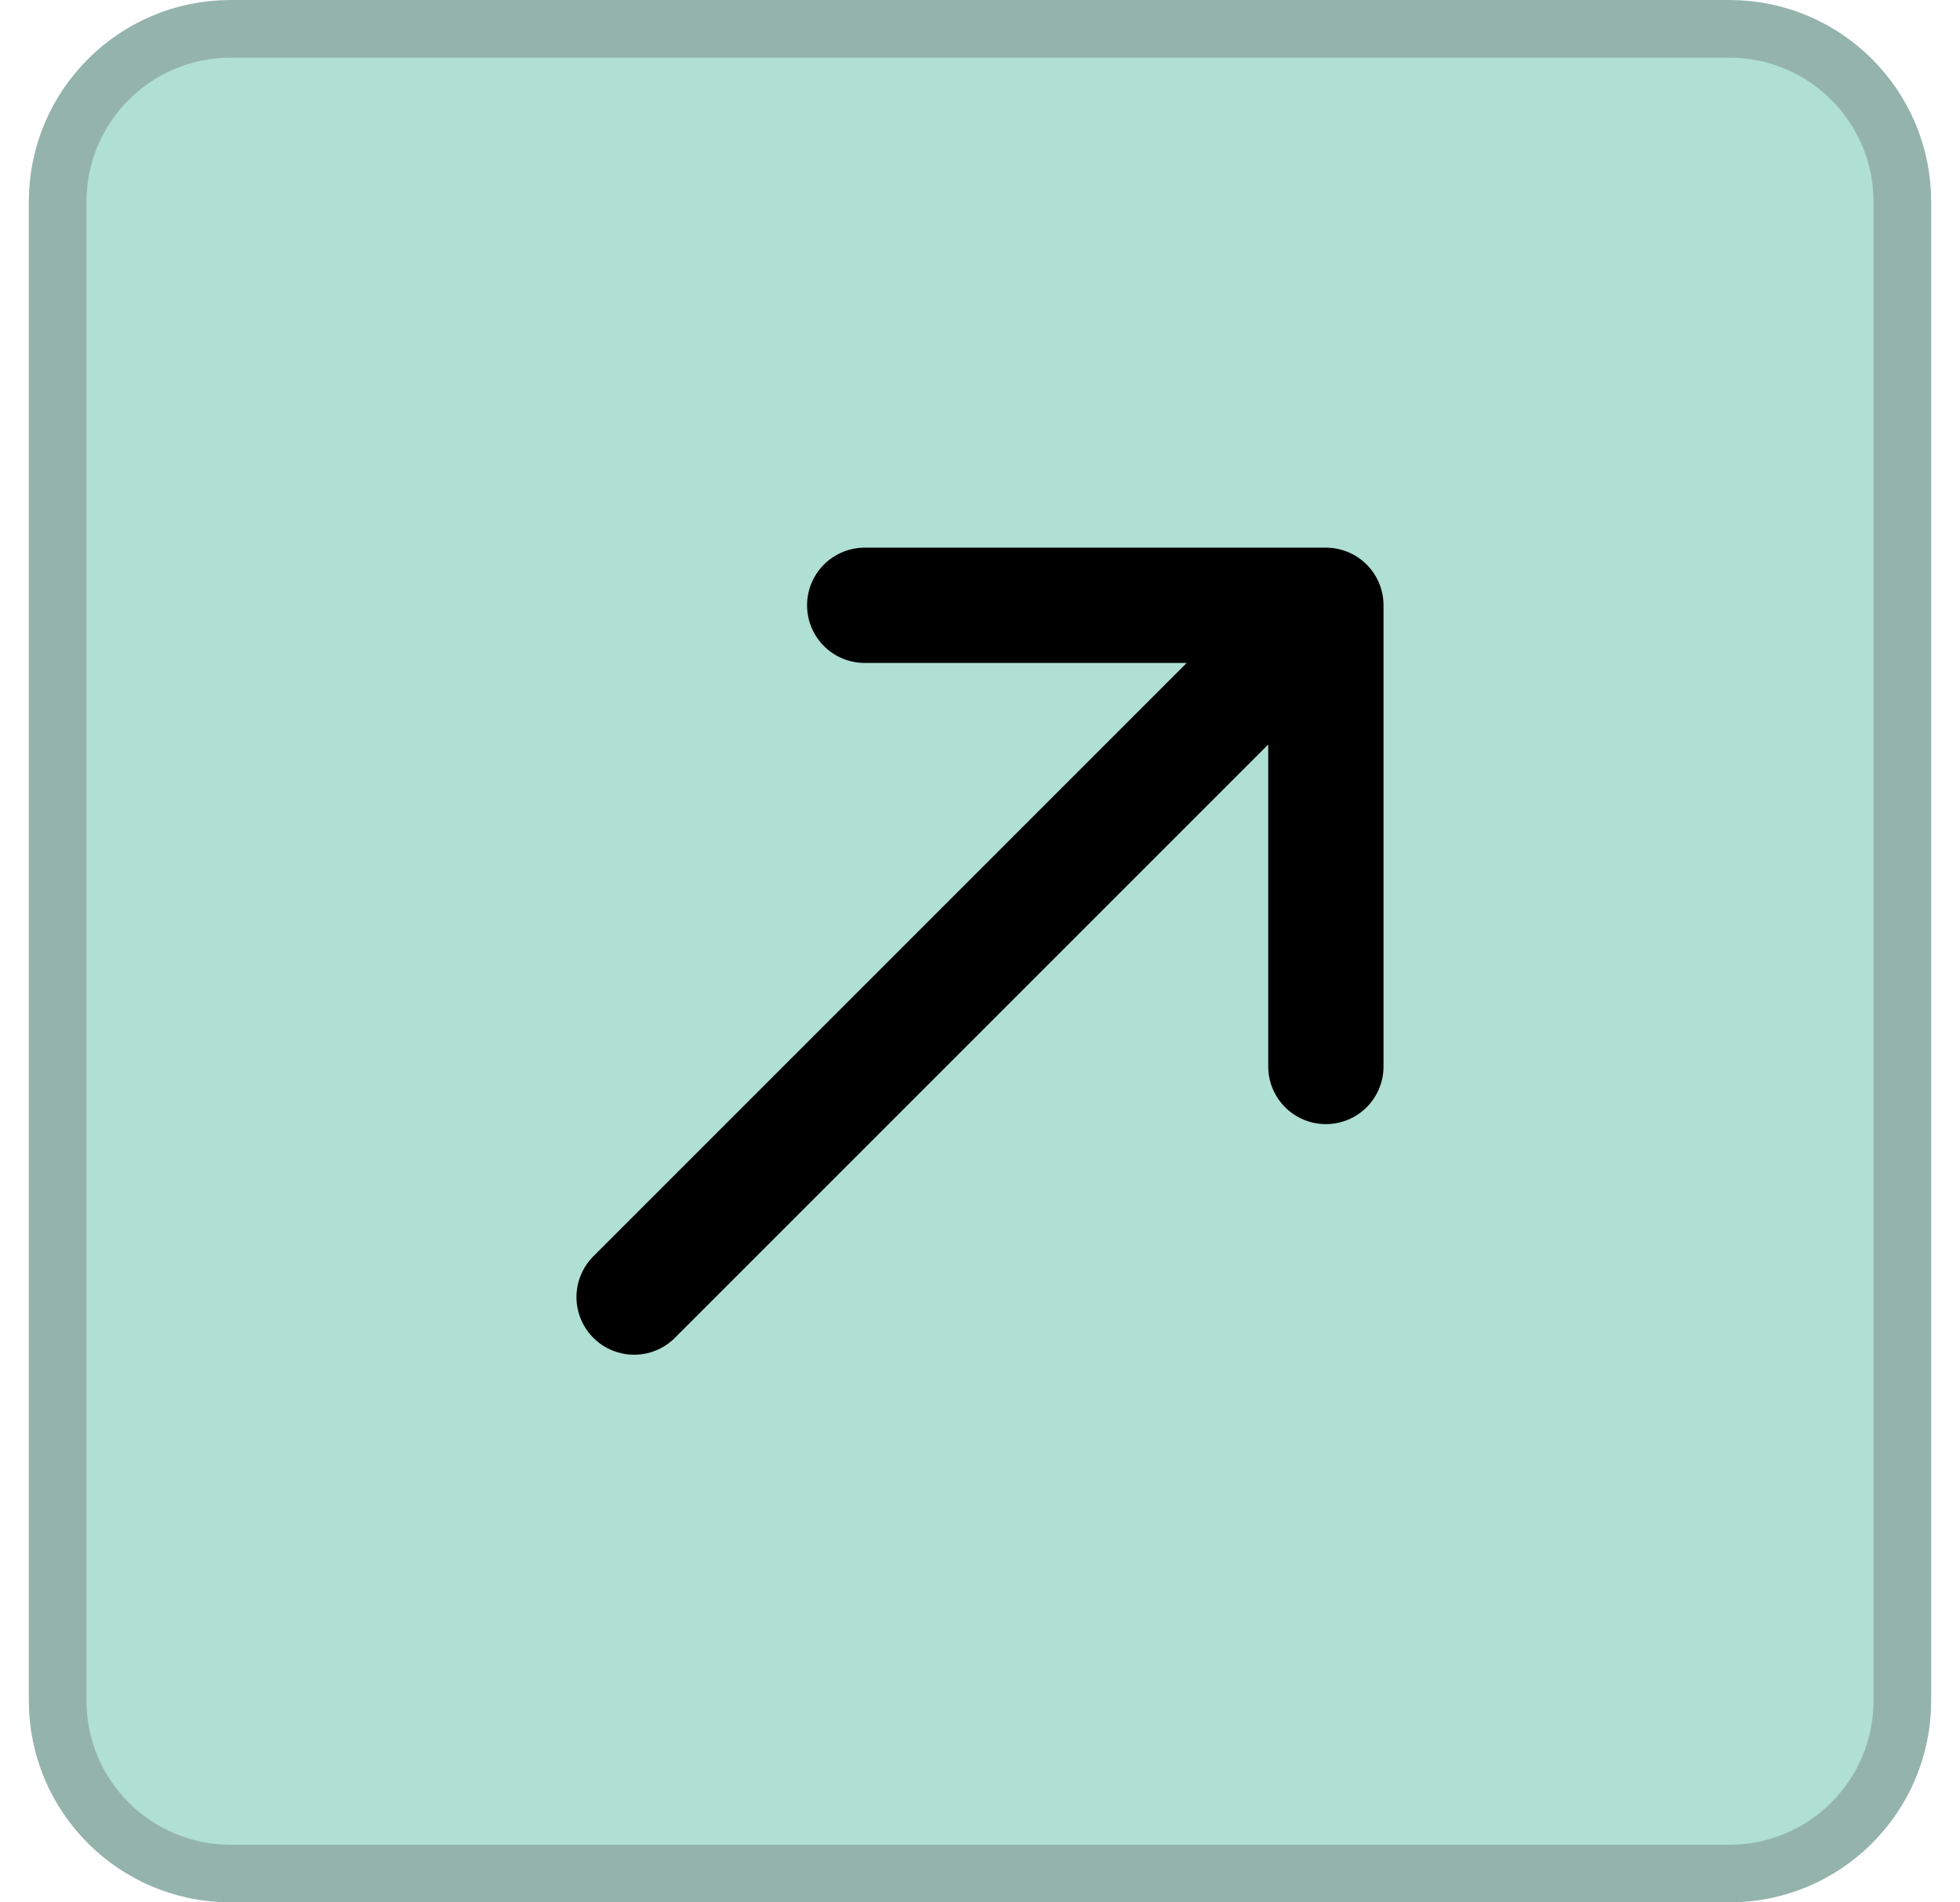
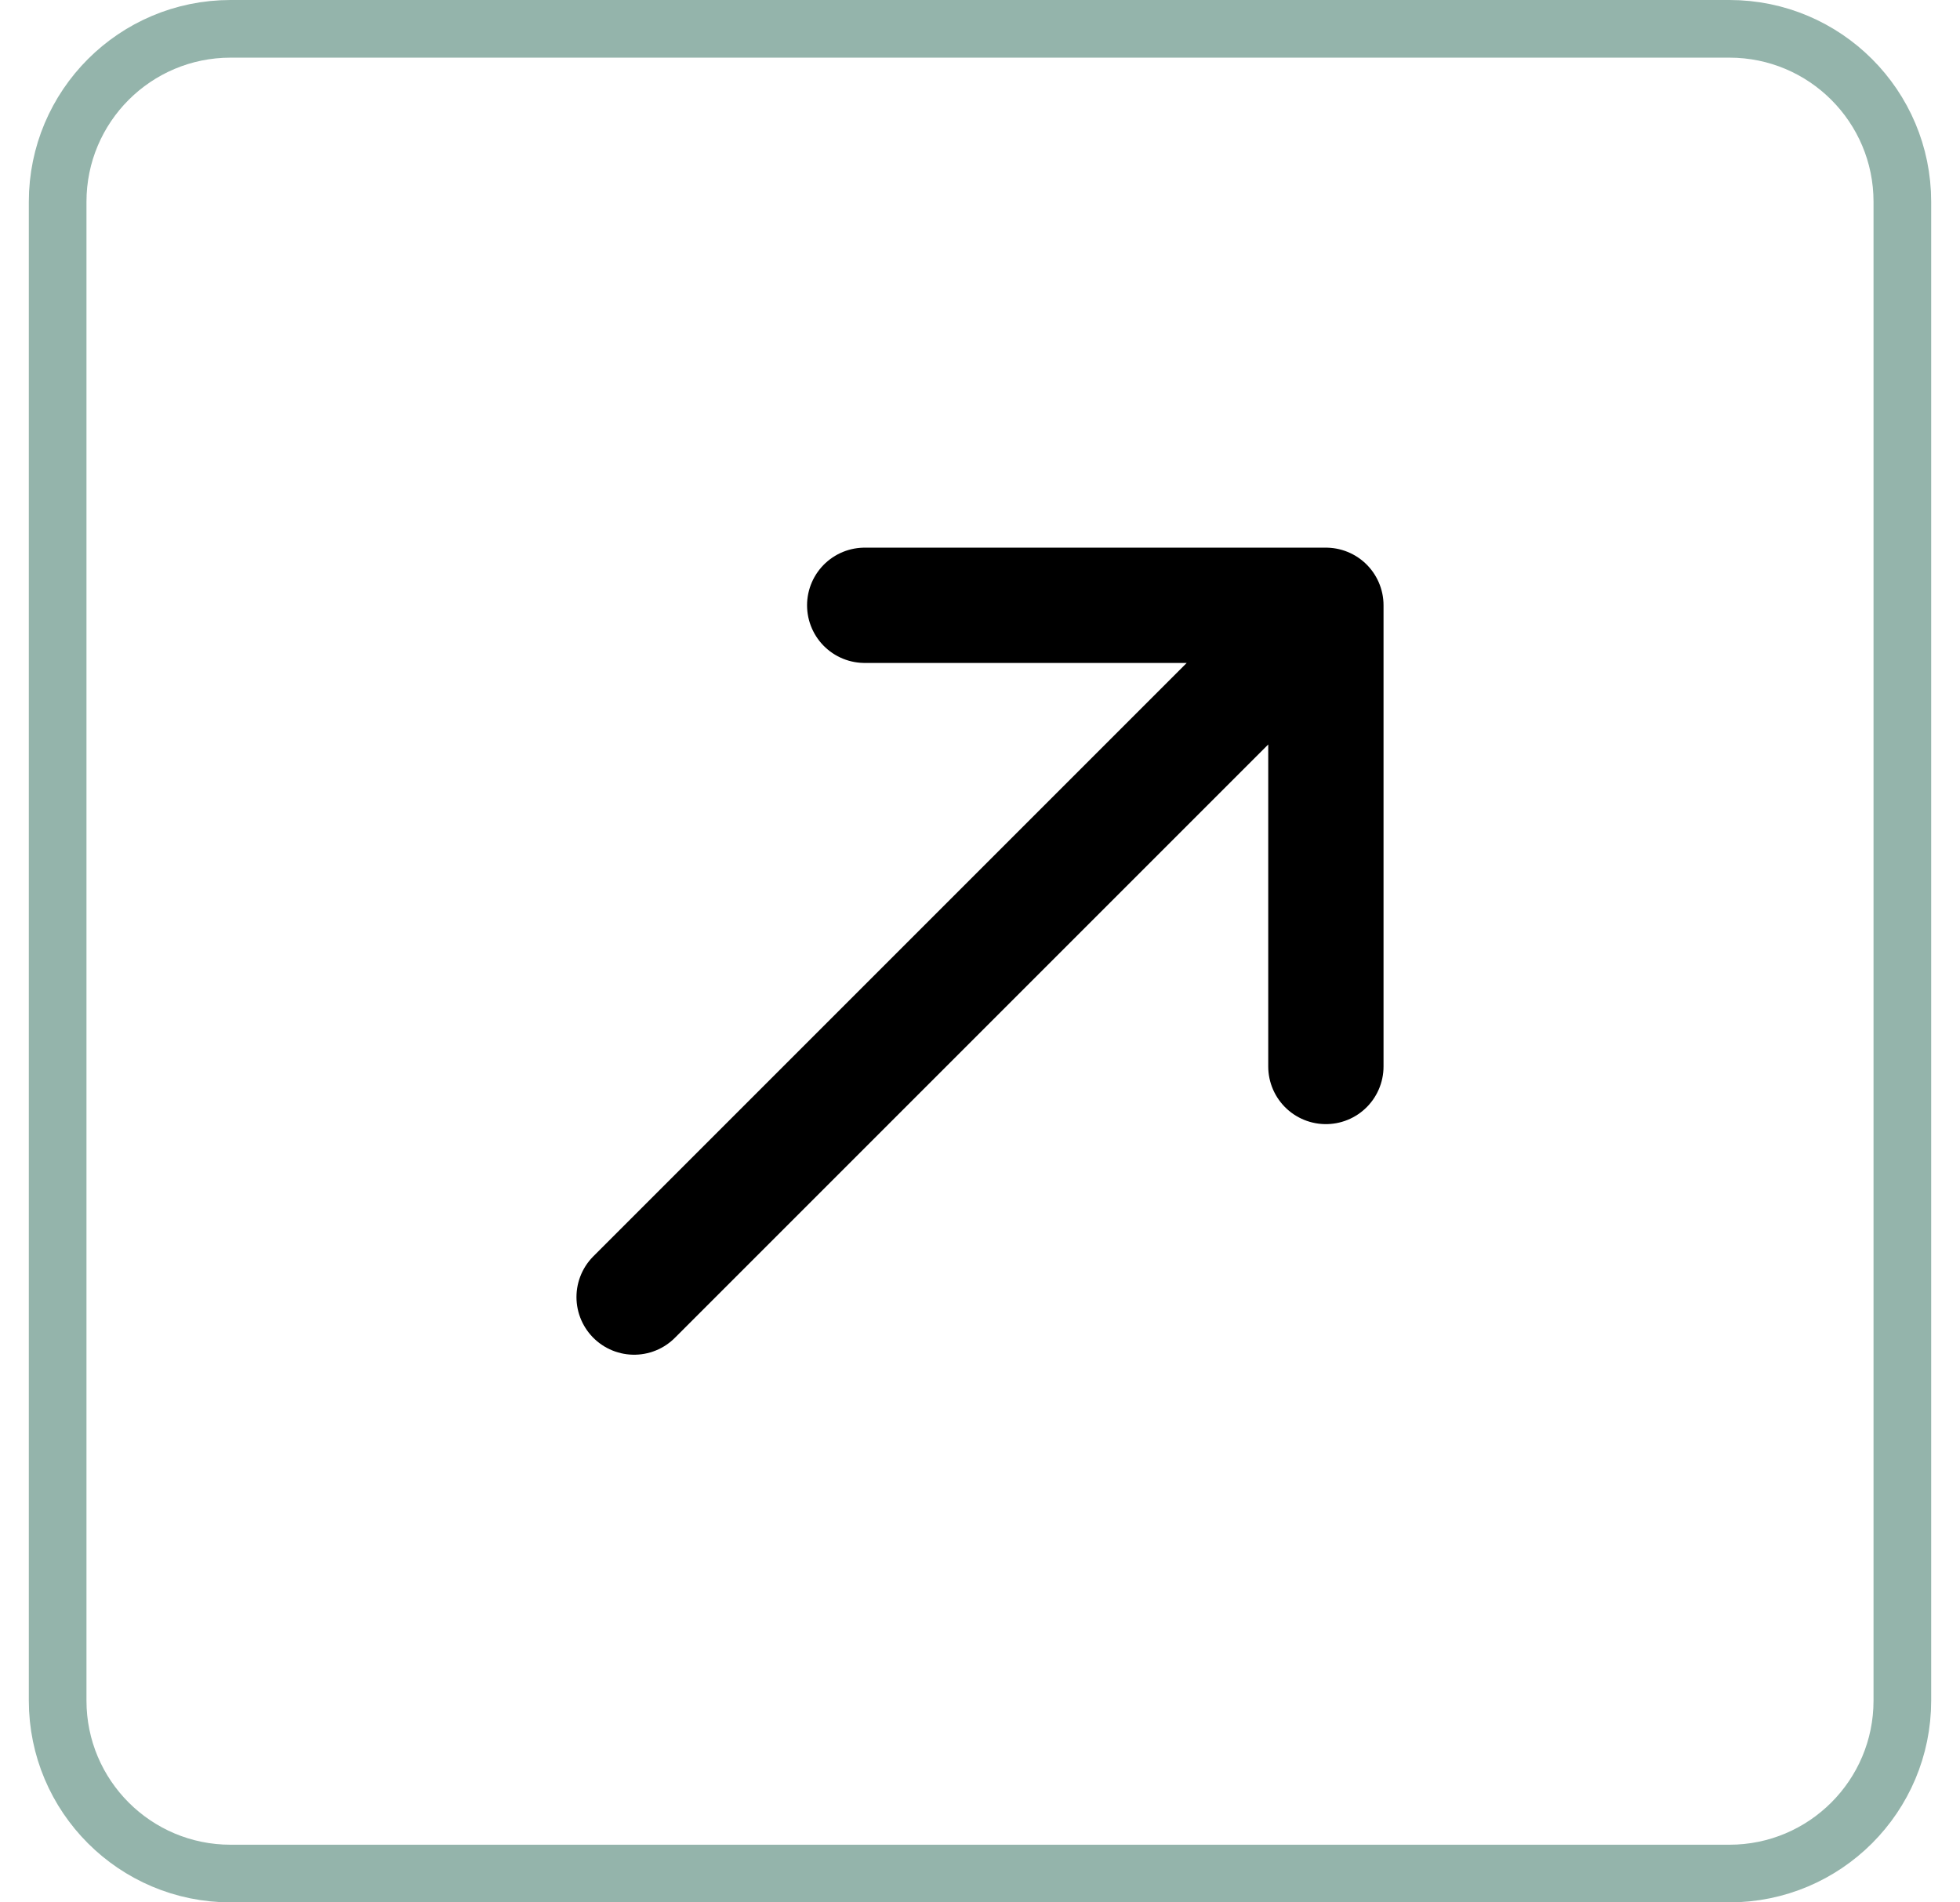
<svg xmlns="http://www.w3.org/2000/svg" width="34" height="33" viewBox="0 0 34 33" fill="none">
-   <path d="M1 3.5C1 1.843 2.343 0.5 4 0.5H30C31.657 0.5 33 1.843 33 3.5V29.5C33 31.157 31.657 32.5 30 32.5H4C2.343 32.5 1 31.157 1 29.5V3.5Z" fill="#B0DFD3" />
  <path d="M1 3.5C1 1.843 2.343 0.5 4 0.5H30C31.657 0.5 33 1.843 33 3.5V29.5C33 31.157 31.657 32.5 30 32.5H4C2.343 32.5 1 31.157 1 29.5V3.5Z" stroke="#94B4AB" />
  <path d="M11 22.5L23 10.5M23 10.5H15M23 10.5V18.5" stroke="black" stroke-width="2" stroke-linecap="round" stroke-linejoin="round" />
</svg>